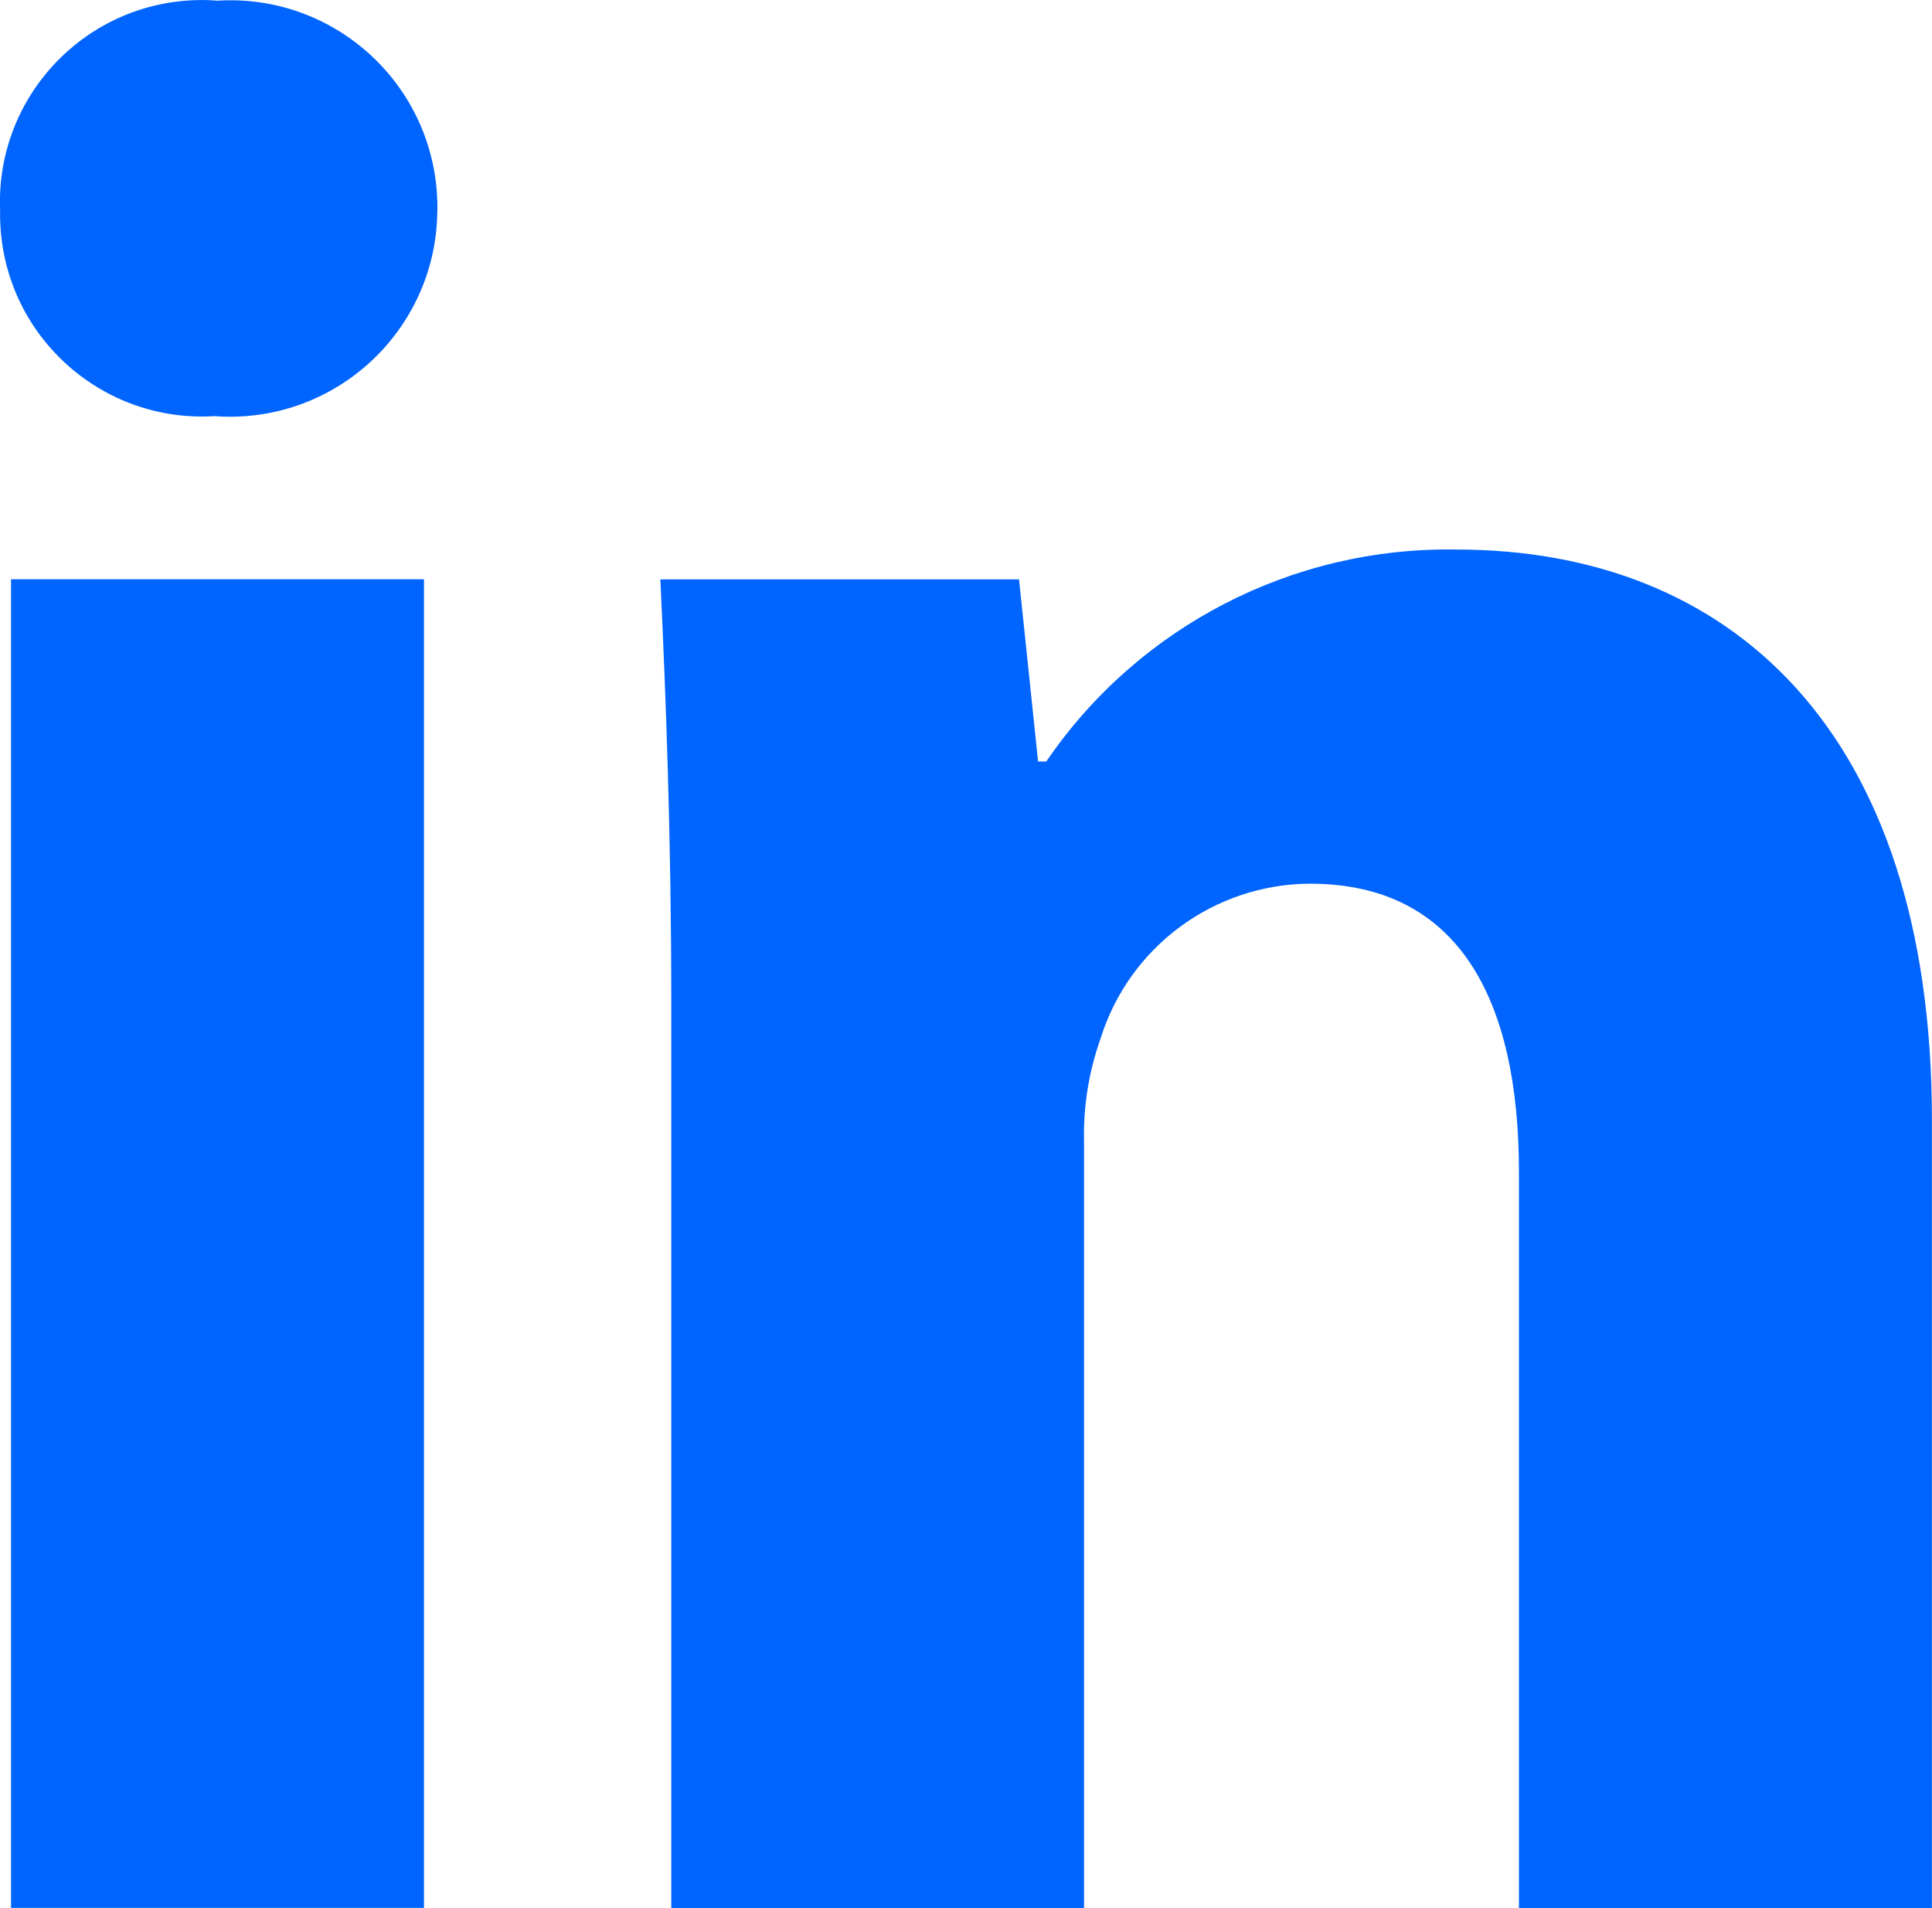
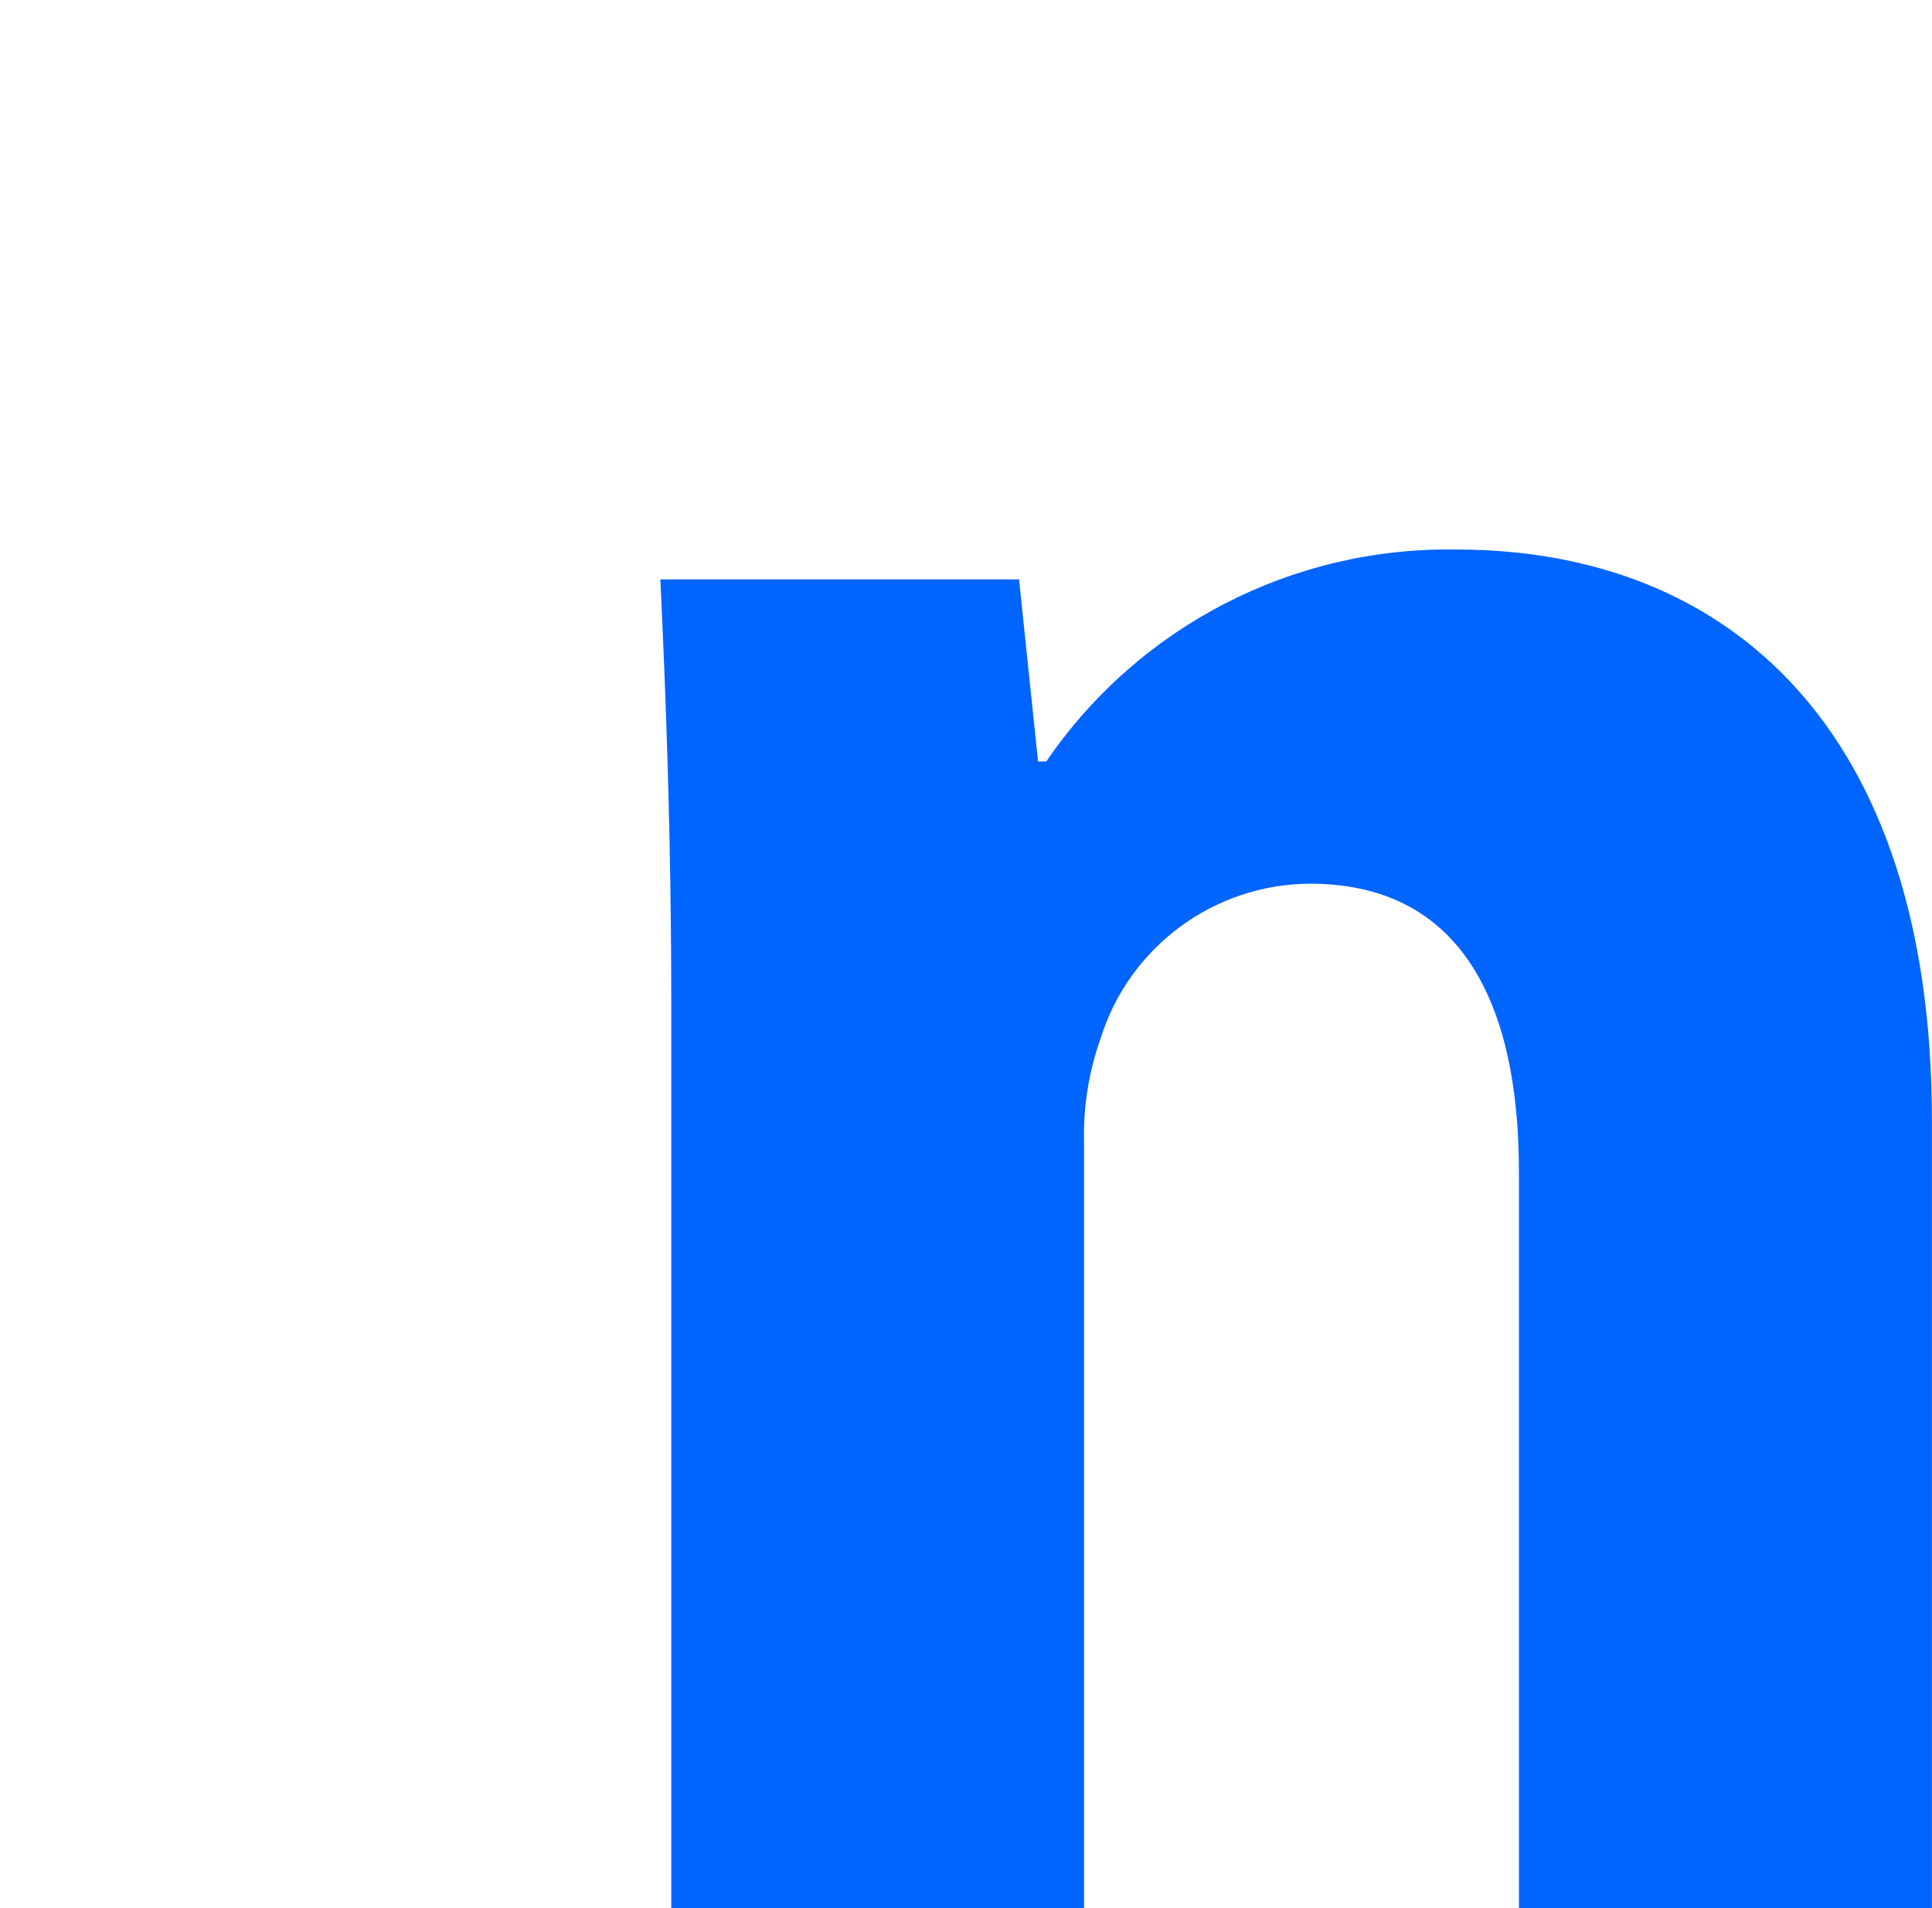
<svg xmlns="http://www.w3.org/2000/svg" id="Capa_2" data-name="Capa 2" width="200" height="197.54" viewBox="0 0 200 197.54">
  <defs>
    <style>
      .cls-1 {
        fill: #0064ff;
      }
    </style>
  </defs>
  <g id="Capa_1-2" data-name="Capa 1">
    <g id="Grupo_5221" data-name="Grupo 5221">
-       <path id="Trazado_11983" data-name="Trazado 11983" class="cls-1" d="m45.27,21.73c-.03,11.86-9.67,21.44-21.53,21.41-.51,0-1.02-.02-1.53-.06C10.7,43.79.77,35.04.05,23.51c-.04-.6-.05-1.19-.04-1.79C-.44,10.19,8.55.47,20.08.02c.81-.03,1.63-.02,2.44.05,11.82-.73,21.99,8.26,22.72,20.08.03.53.05,1.05.04,1.58M1.14,59.97h42.75v137.54H1.14V59.97Z" />
      <path id="Trazado_11984" data-name="Trazado 11984" class="cls-1" d="m69.49,103.85c0-17.15-.56-31.78-1.13-43.87h37.13l1.97,18.85h.85c9.56-14,25.52-22.24,42.47-21.94,28.13,0,49.21,18.56,49.21,59.06v81.59h-42.75v-76.25c0-17.72-6.18-29.81-21.65-29.81-9.94.06-18.7,6.54-21.66,16.03-1.22,3.43-1.8,7.05-1.71,10.69v79.34h-42.73v-93.69Z" />
    </g>
  </g>
</svg>